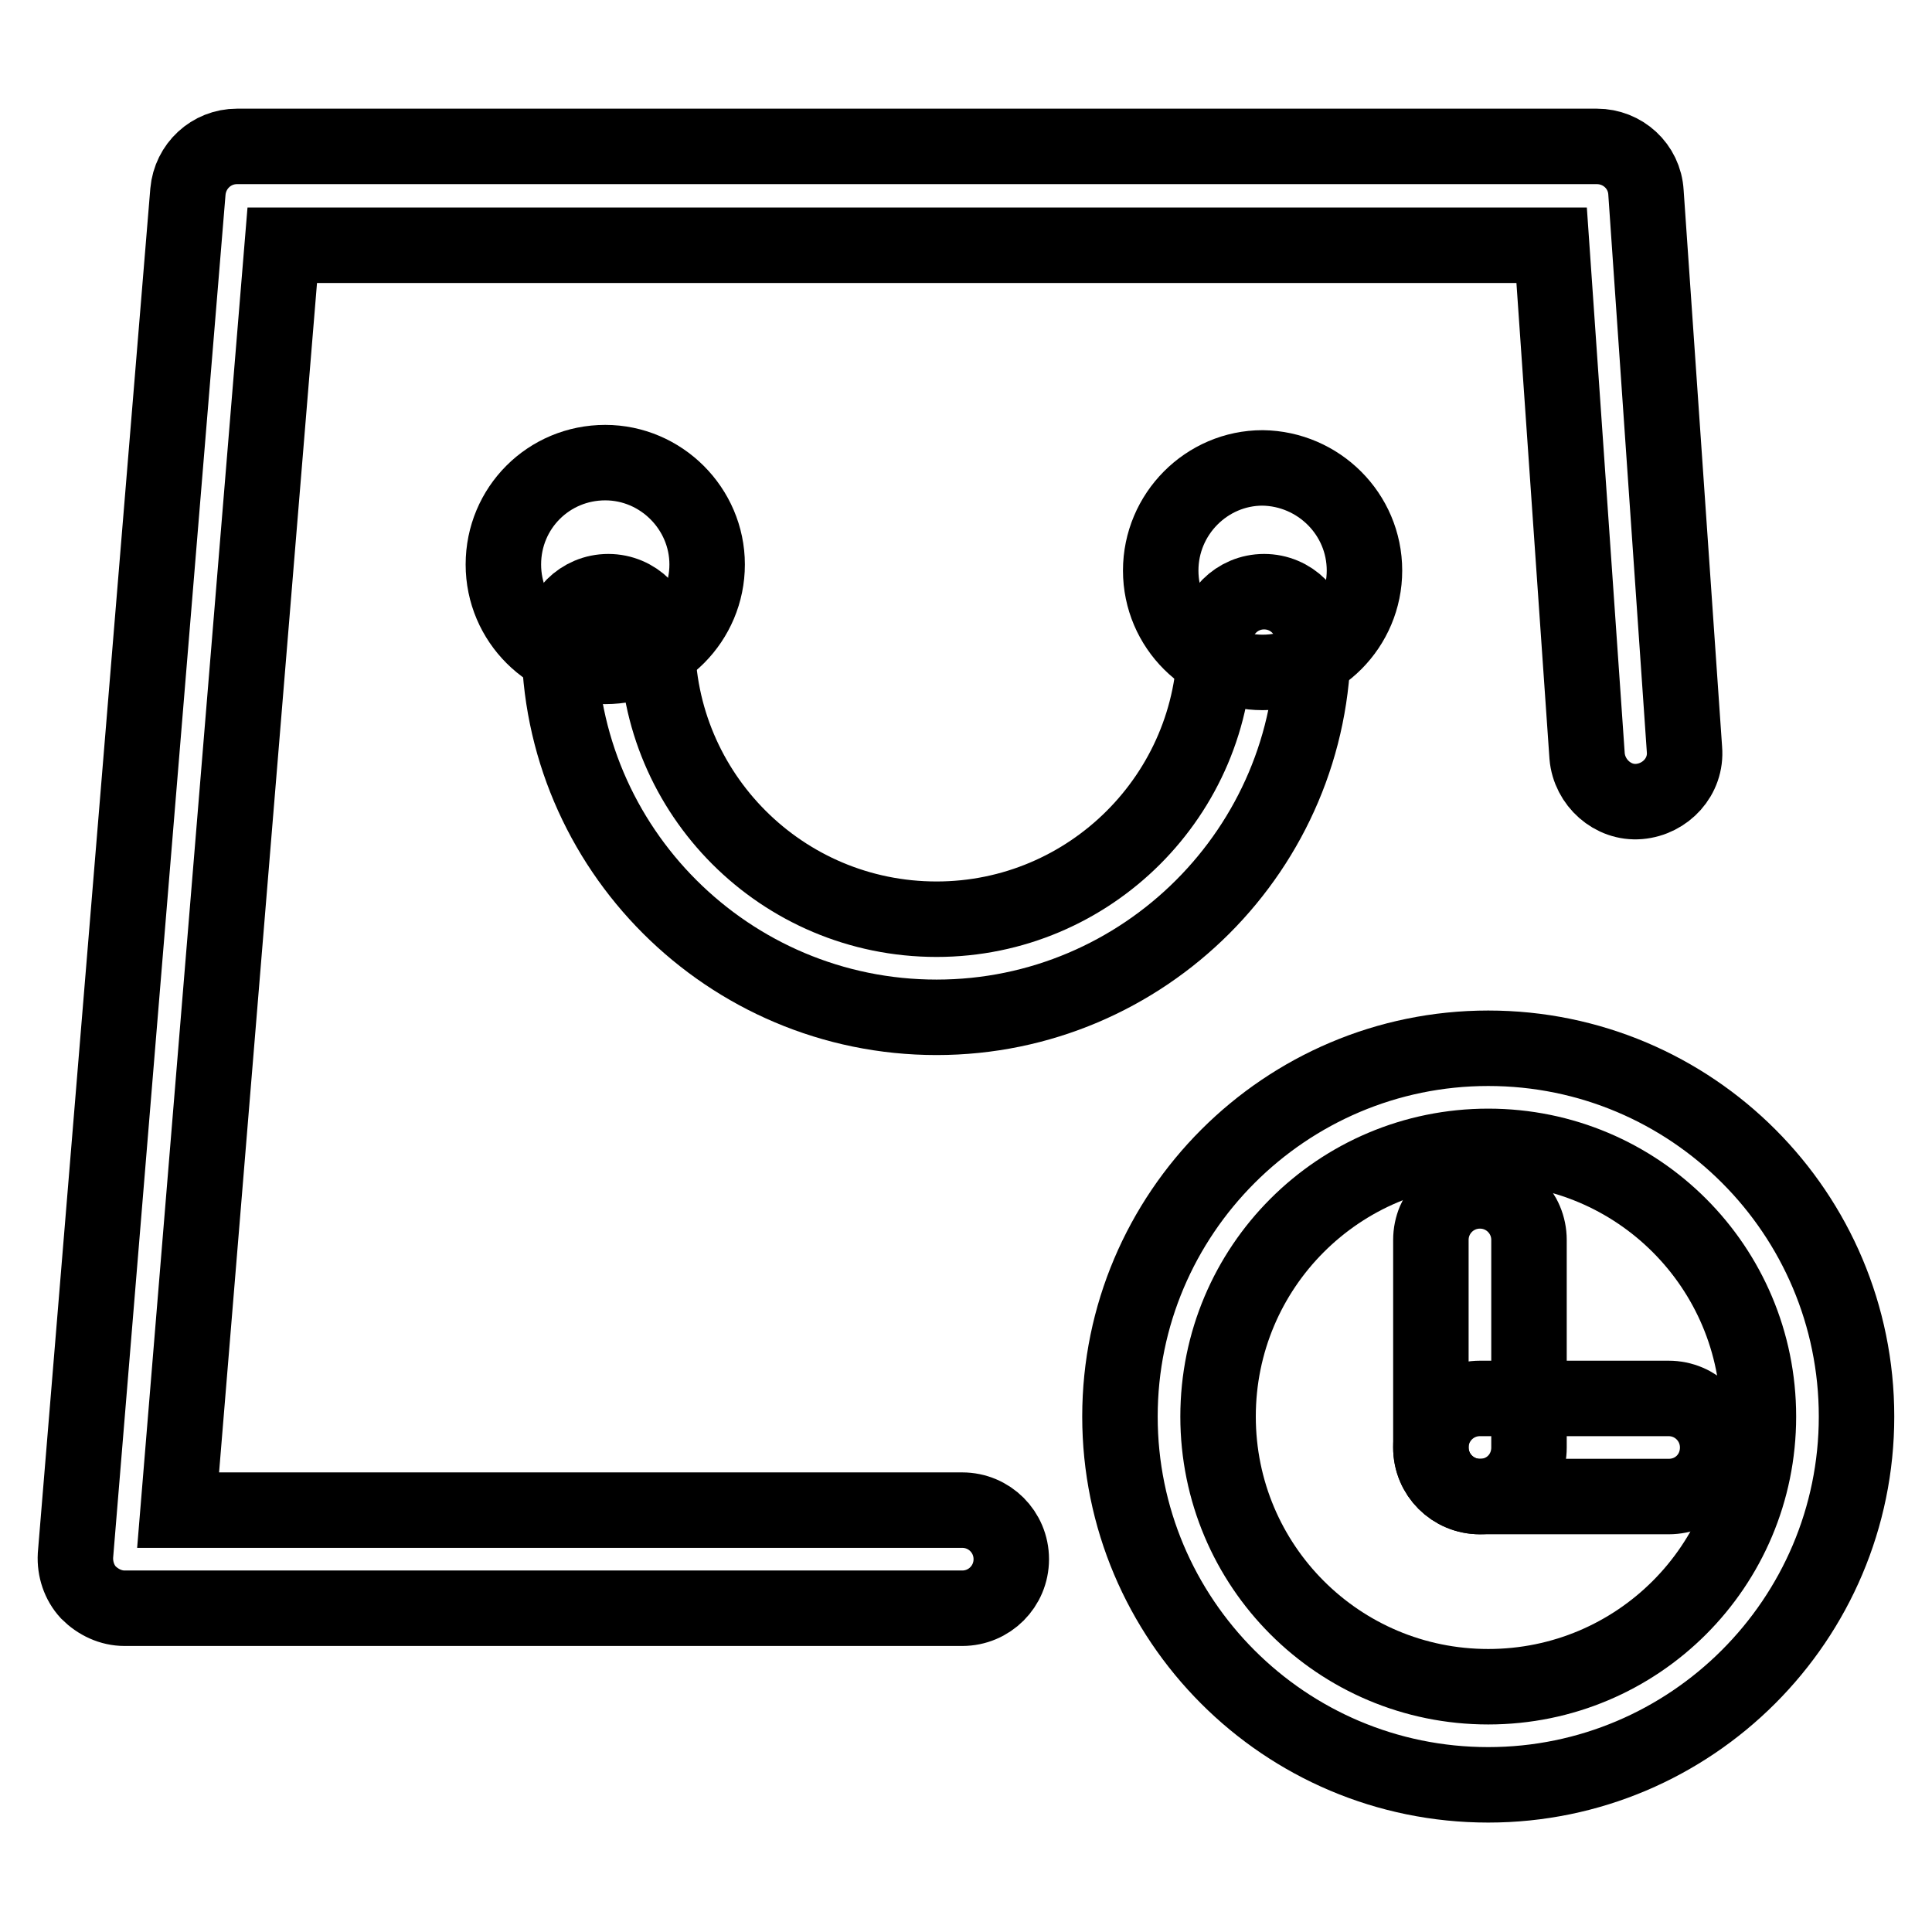
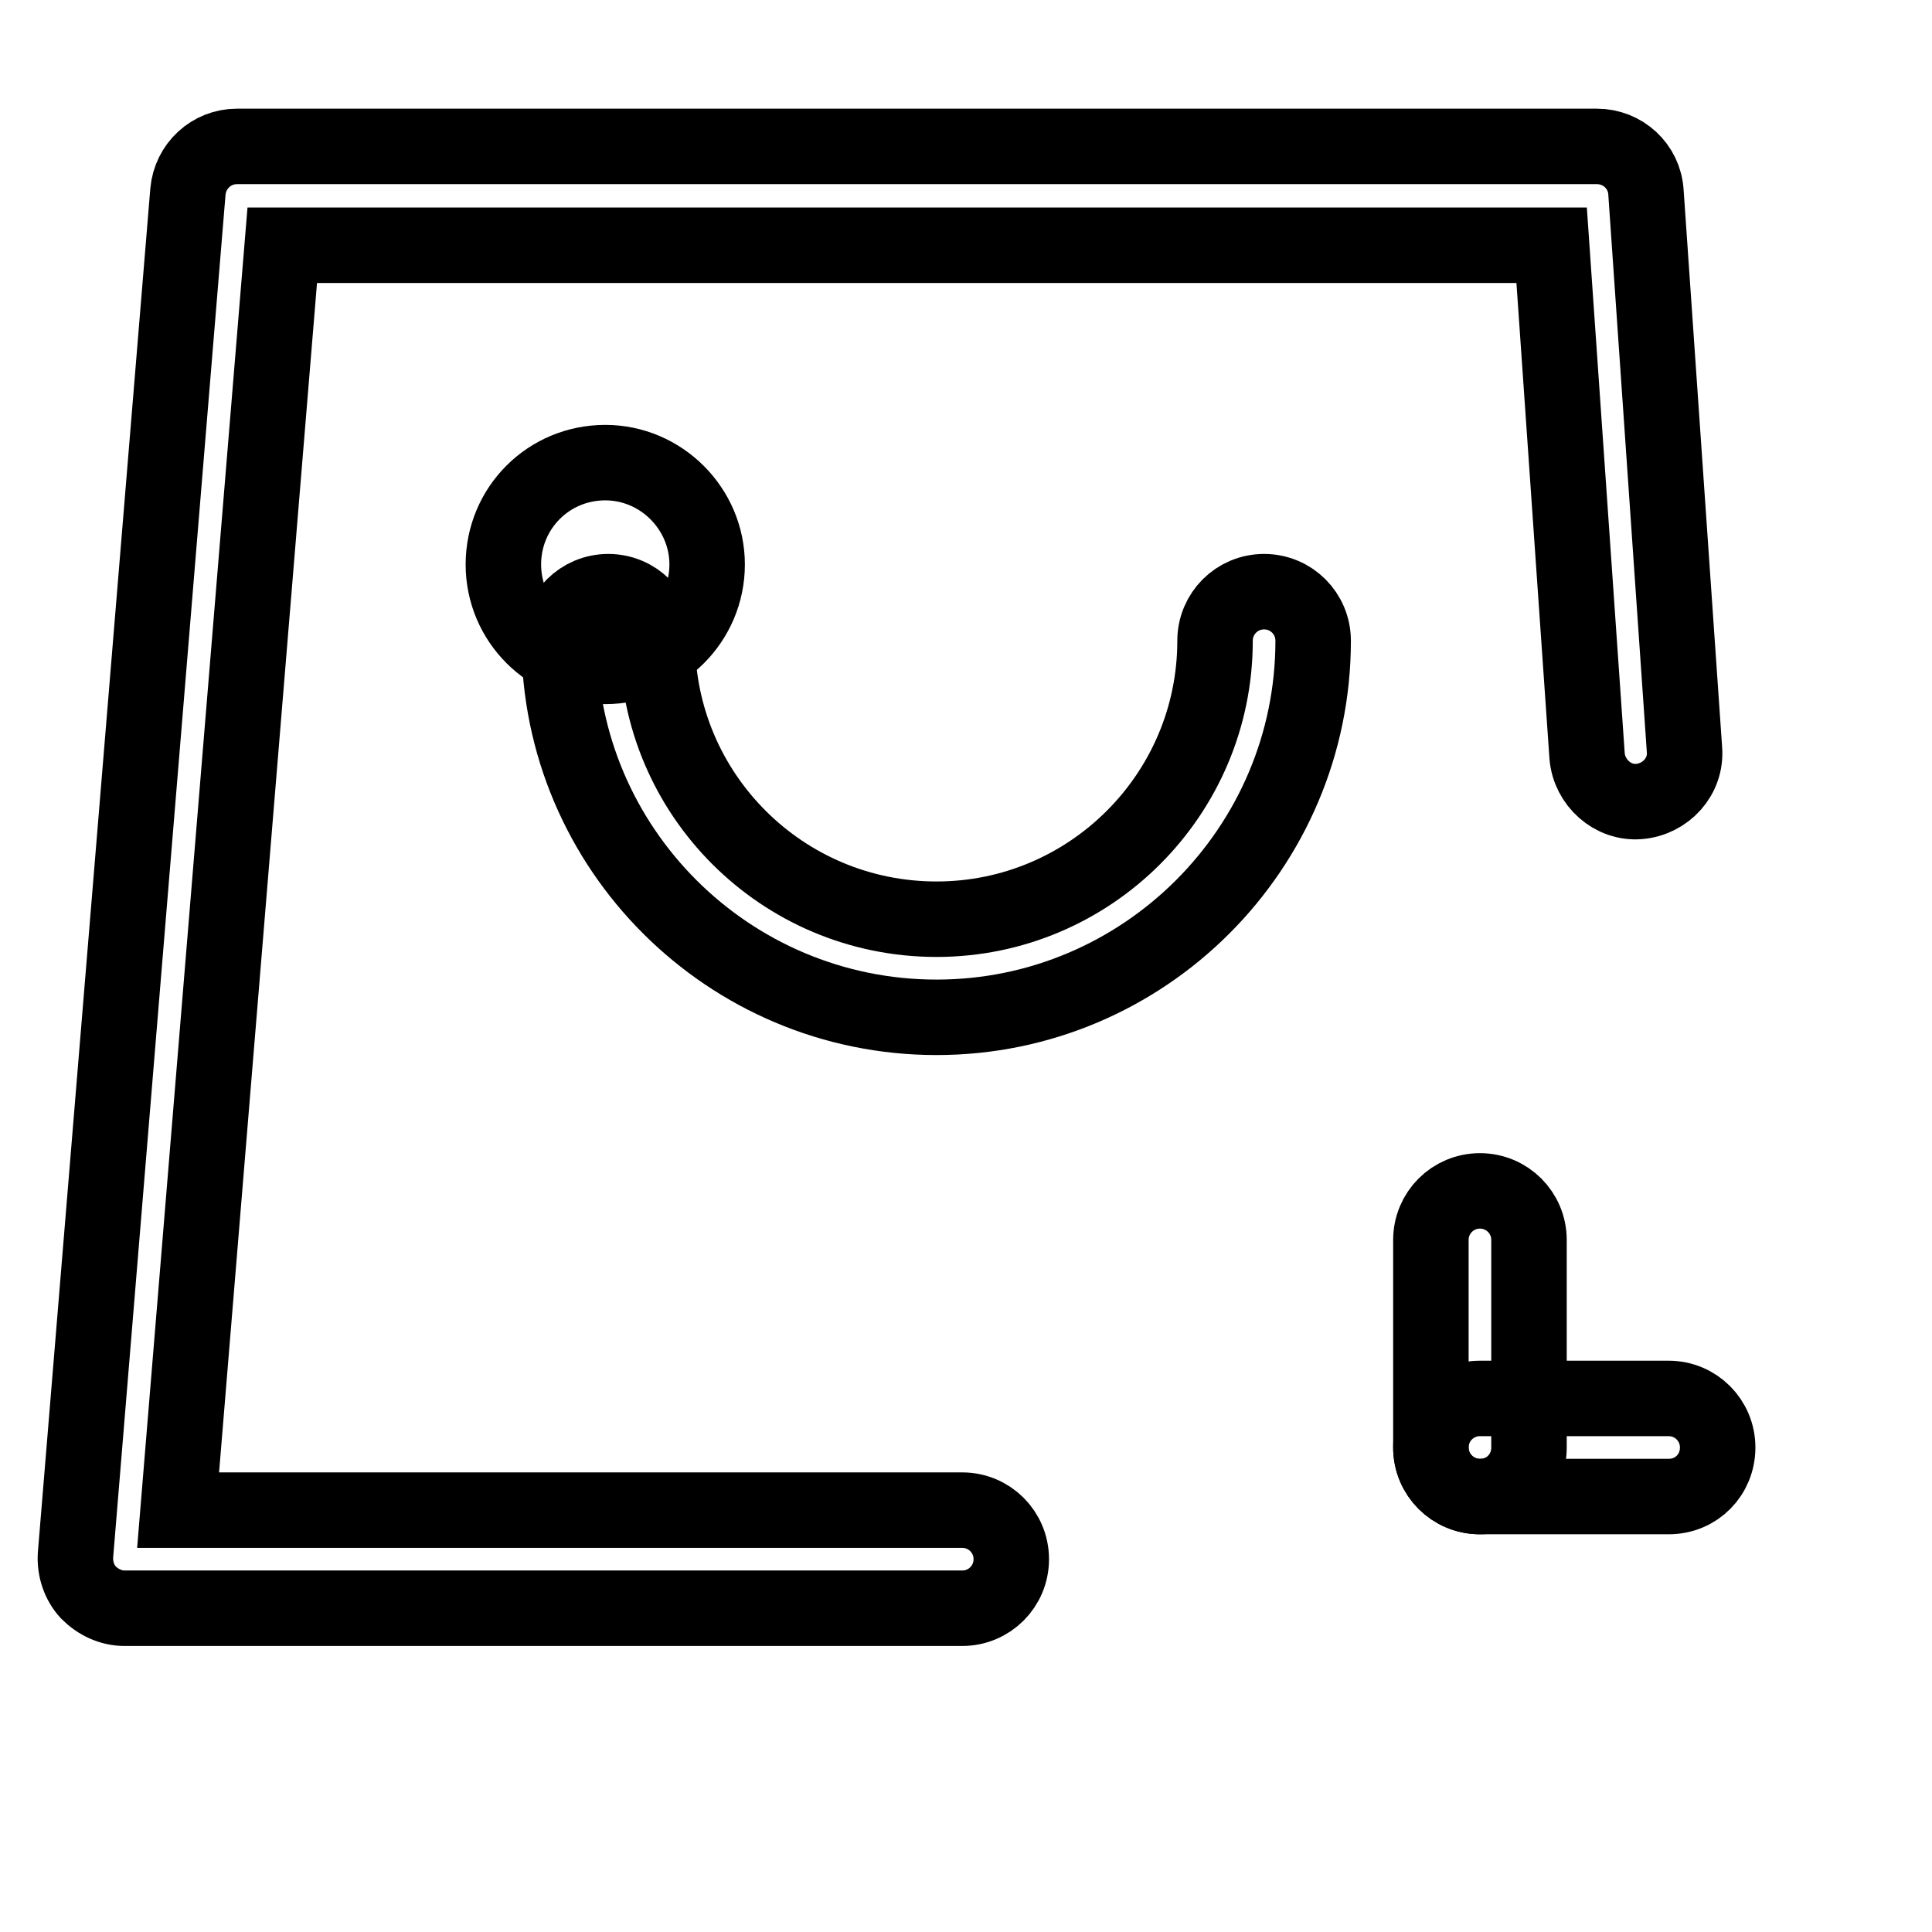
<svg xmlns="http://www.w3.org/2000/svg" version="1.1" x="0px" y="0px" viewBox="0 0 256 256" enable-background="new 0 0 256 256" xml:space="preserve">
  <g>
    <path stroke-width="10" fill-opacity="0" stroke="#000000" d="M127.5,213.1h-111c-1.8,0-3.5-0.8-4.8-2.1c-1.2-1.3-1.8-3.1-1.7-4.9L24.9,25.4c0.3-3.4,3.1-6,6.5-6h180.2 c3.4,0,6.3,2.6,6.5,6.1l5.1,73.8c0.3,3.6-2.5,6.6-6,6.9s-6.6-2.5-6.9-6l-4.7-67.7H37.4L23.6,200.1h103.9c3.6,0,6.5,2.9,6.5,6.5 S131.1,213.1,127.5,213.1z" />
-     <path stroke-width="10" fill-opacity="0" stroke="#000000" d="M197.2,236.5c-27,0-48.8-21.9-48.8-48.8s21.9-48.8,48.8-48.8c27,0,48.8,21.9,48.8,48.8 S224.1,236.5,197.2,236.5z M197.2,151.9c-19.8,0-35.8,16-35.8,35.8s16,35.8,35.8,35.8c19.8,0,35.8-16,35.8-35.8 S217,151.9,197.2,151.9z" />
    <path stroke-width="10" fill-opacity="0" stroke="#000000" d="M196.1,198.3c-3.6,0-6.5-2.9-6.5-6.5v-27.5c0-3.6,2.9-6.5,6.5-6.5c3.6,0,6.5,2.9,6.5,6.5v27.5 C202.6,195.4,199.8,198.3,196.1,198.3z" />
    <path stroke-width="10" fill-opacity="0" stroke="#000000" d="M221.1,198.3h-25c-3.6,0-6.5-2.9-6.5-6.5s2.9-6.5,6.5-6.5h25c3.6,0,6.5,2.9,6.5,6.5 S224.8,198.3,221.1,198.3z M124.1,134.8c-27.6,0-50-22.4-50-49.9c0-3.6,2.9-6.5,6.5-6.5s6.5,2.9,6.5,6.5c0,20.3,16.5,36.9,37,36.9 c20.3,0,36.9-16.5,36.9-36.9c0-3.6,2.9-6.5,6.5-6.5s6.5,2.9,6.5,6.5C174,112.4,151.6,134.8,124.1,134.8z" />
    <path stroke-width="10" fill-opacity="0" stroke="#000000" d="M66.7,74.8c0,7.5,6.1,13.5,13.5,13.5c7.5,0,13.5-6.1,13.5-13.5s-6.1-13.5-13.5-13.5 C72.7,61.3,66.7,67.3,66.7,74.8z" />
-     <path stroke-width="10" fill-opacity="0" stroke="#000000" d="M153.8,75.6c0,7.5,6.1,13.5,13.5,13.5c7.5,0,13.5-6.1,13.5-13.5c0-7.5-6.1-13.5-13.5-13.6 C159.9,62,153.8,68.1,153.8,75.6C153.8,75.6,153.8,75.6,153.8,75.6L153.8,75.6z" />
  </g>
</svg>